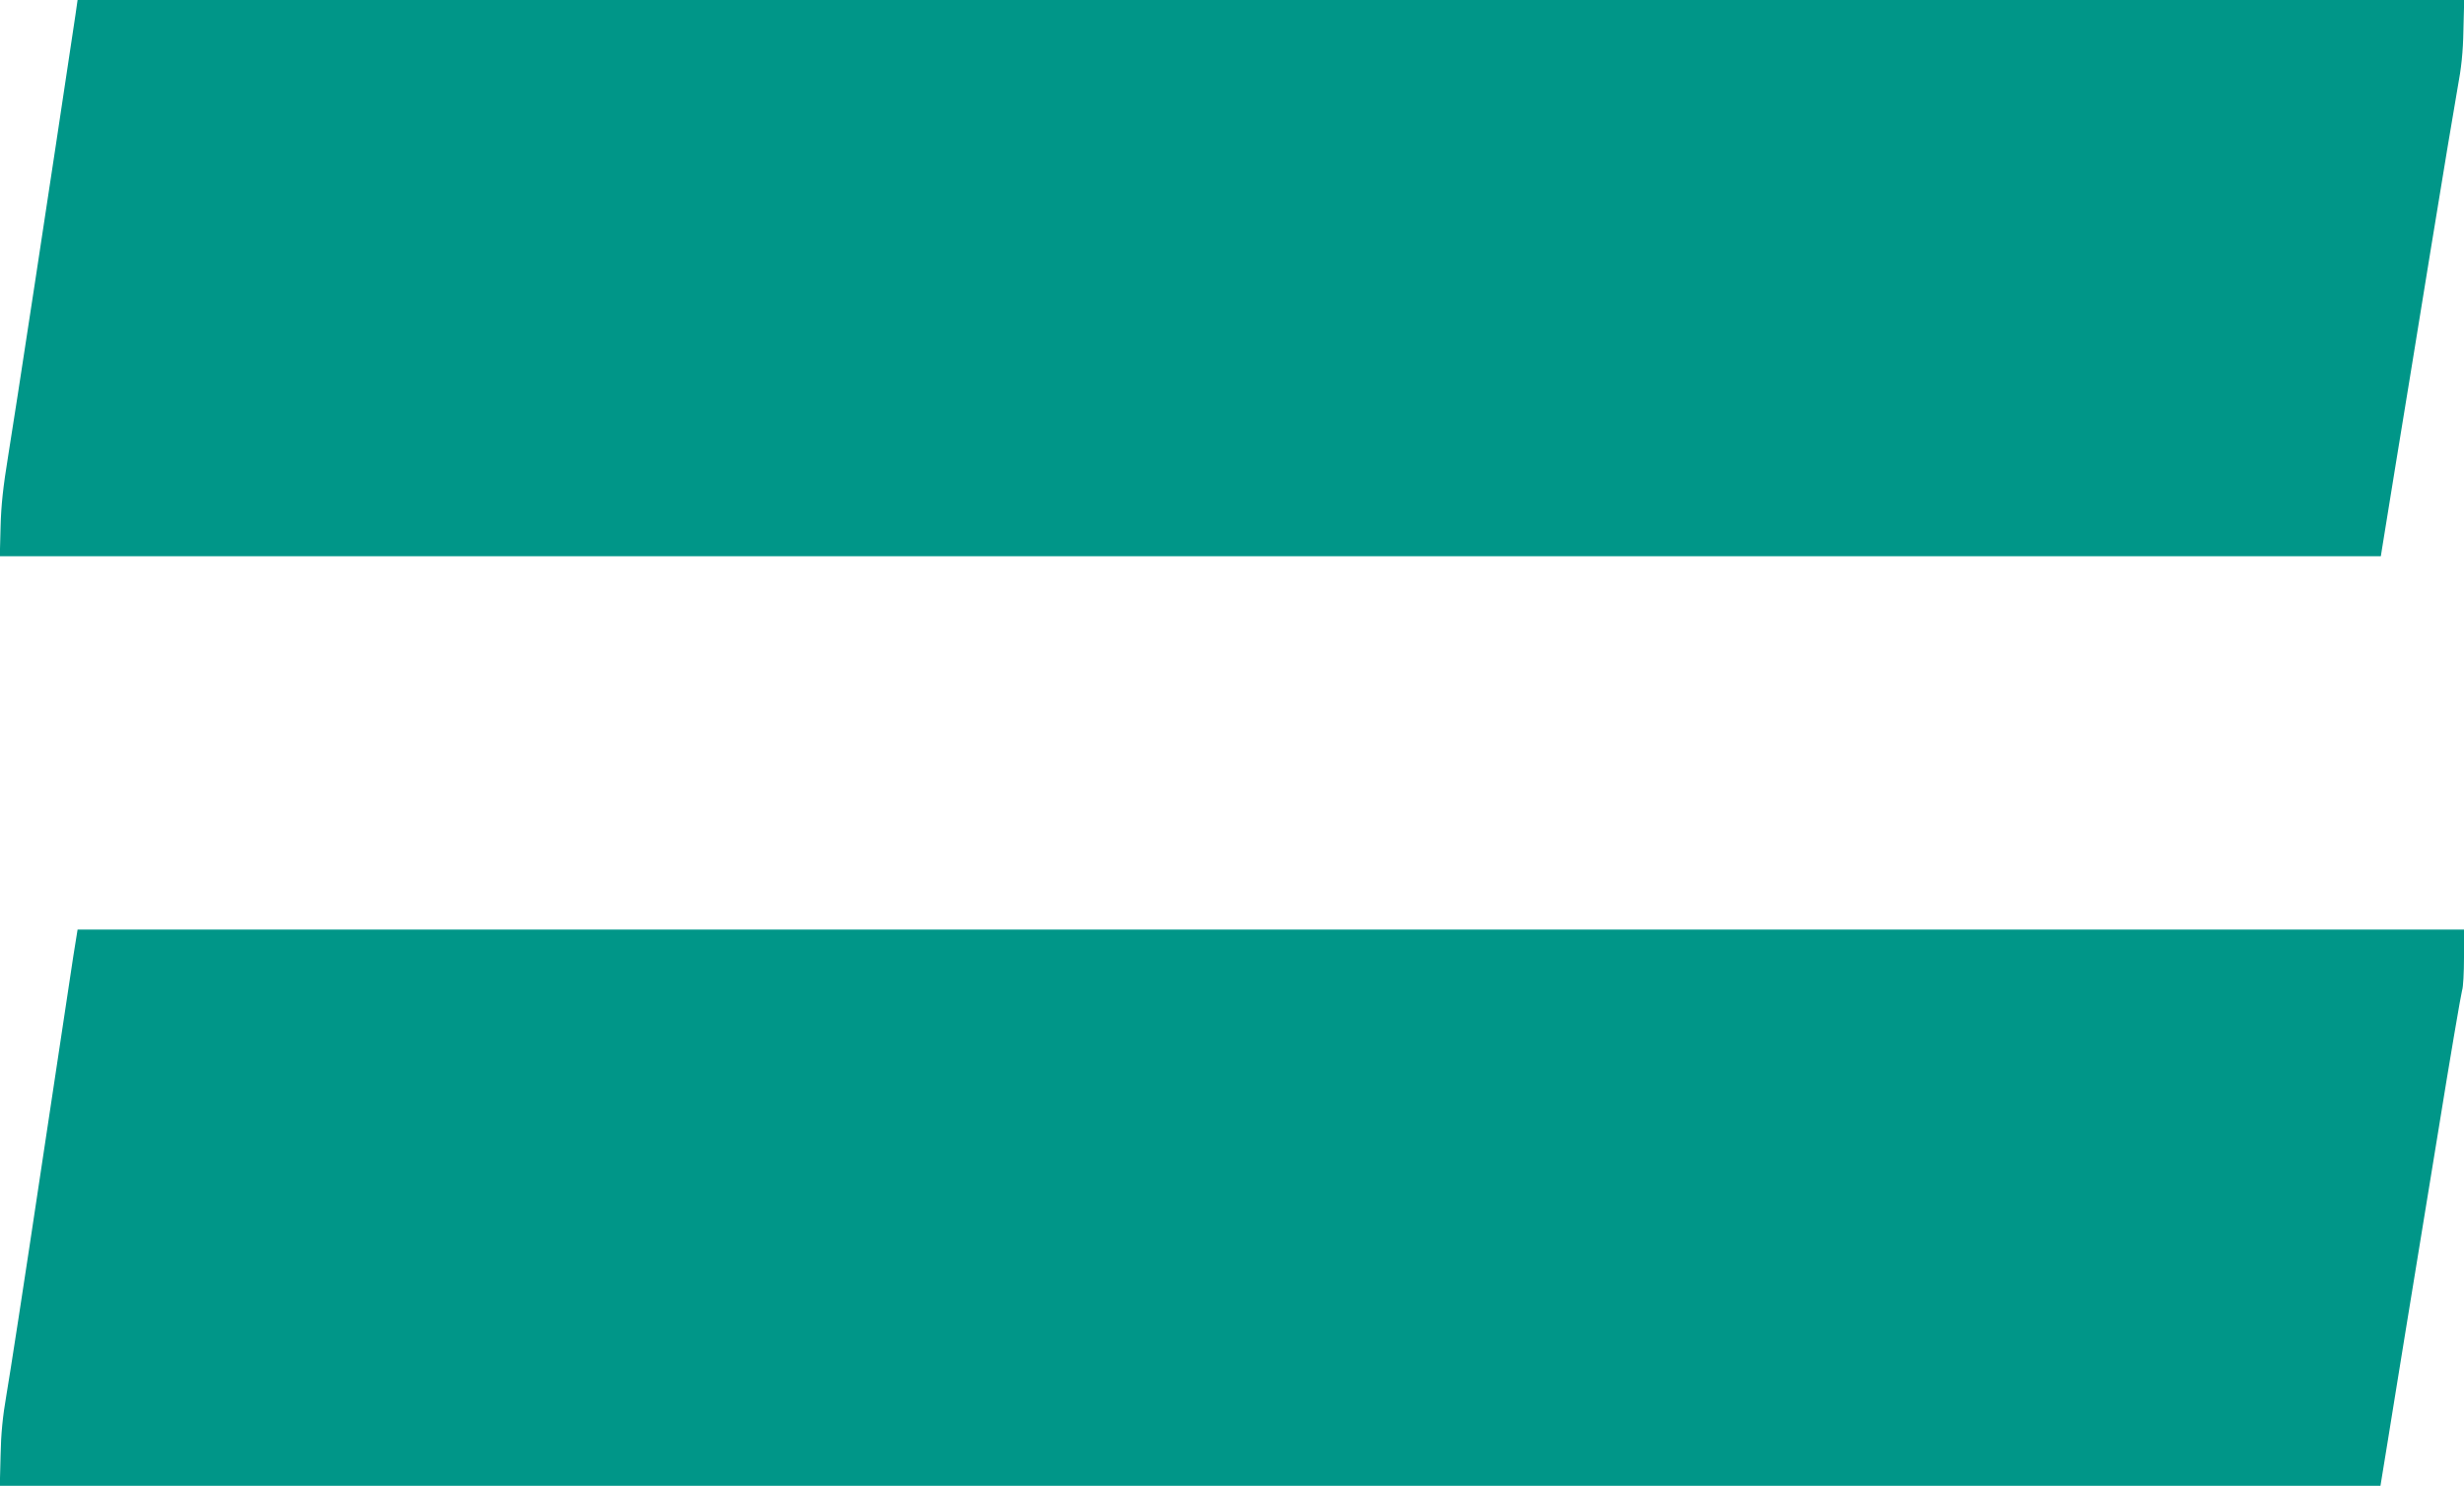
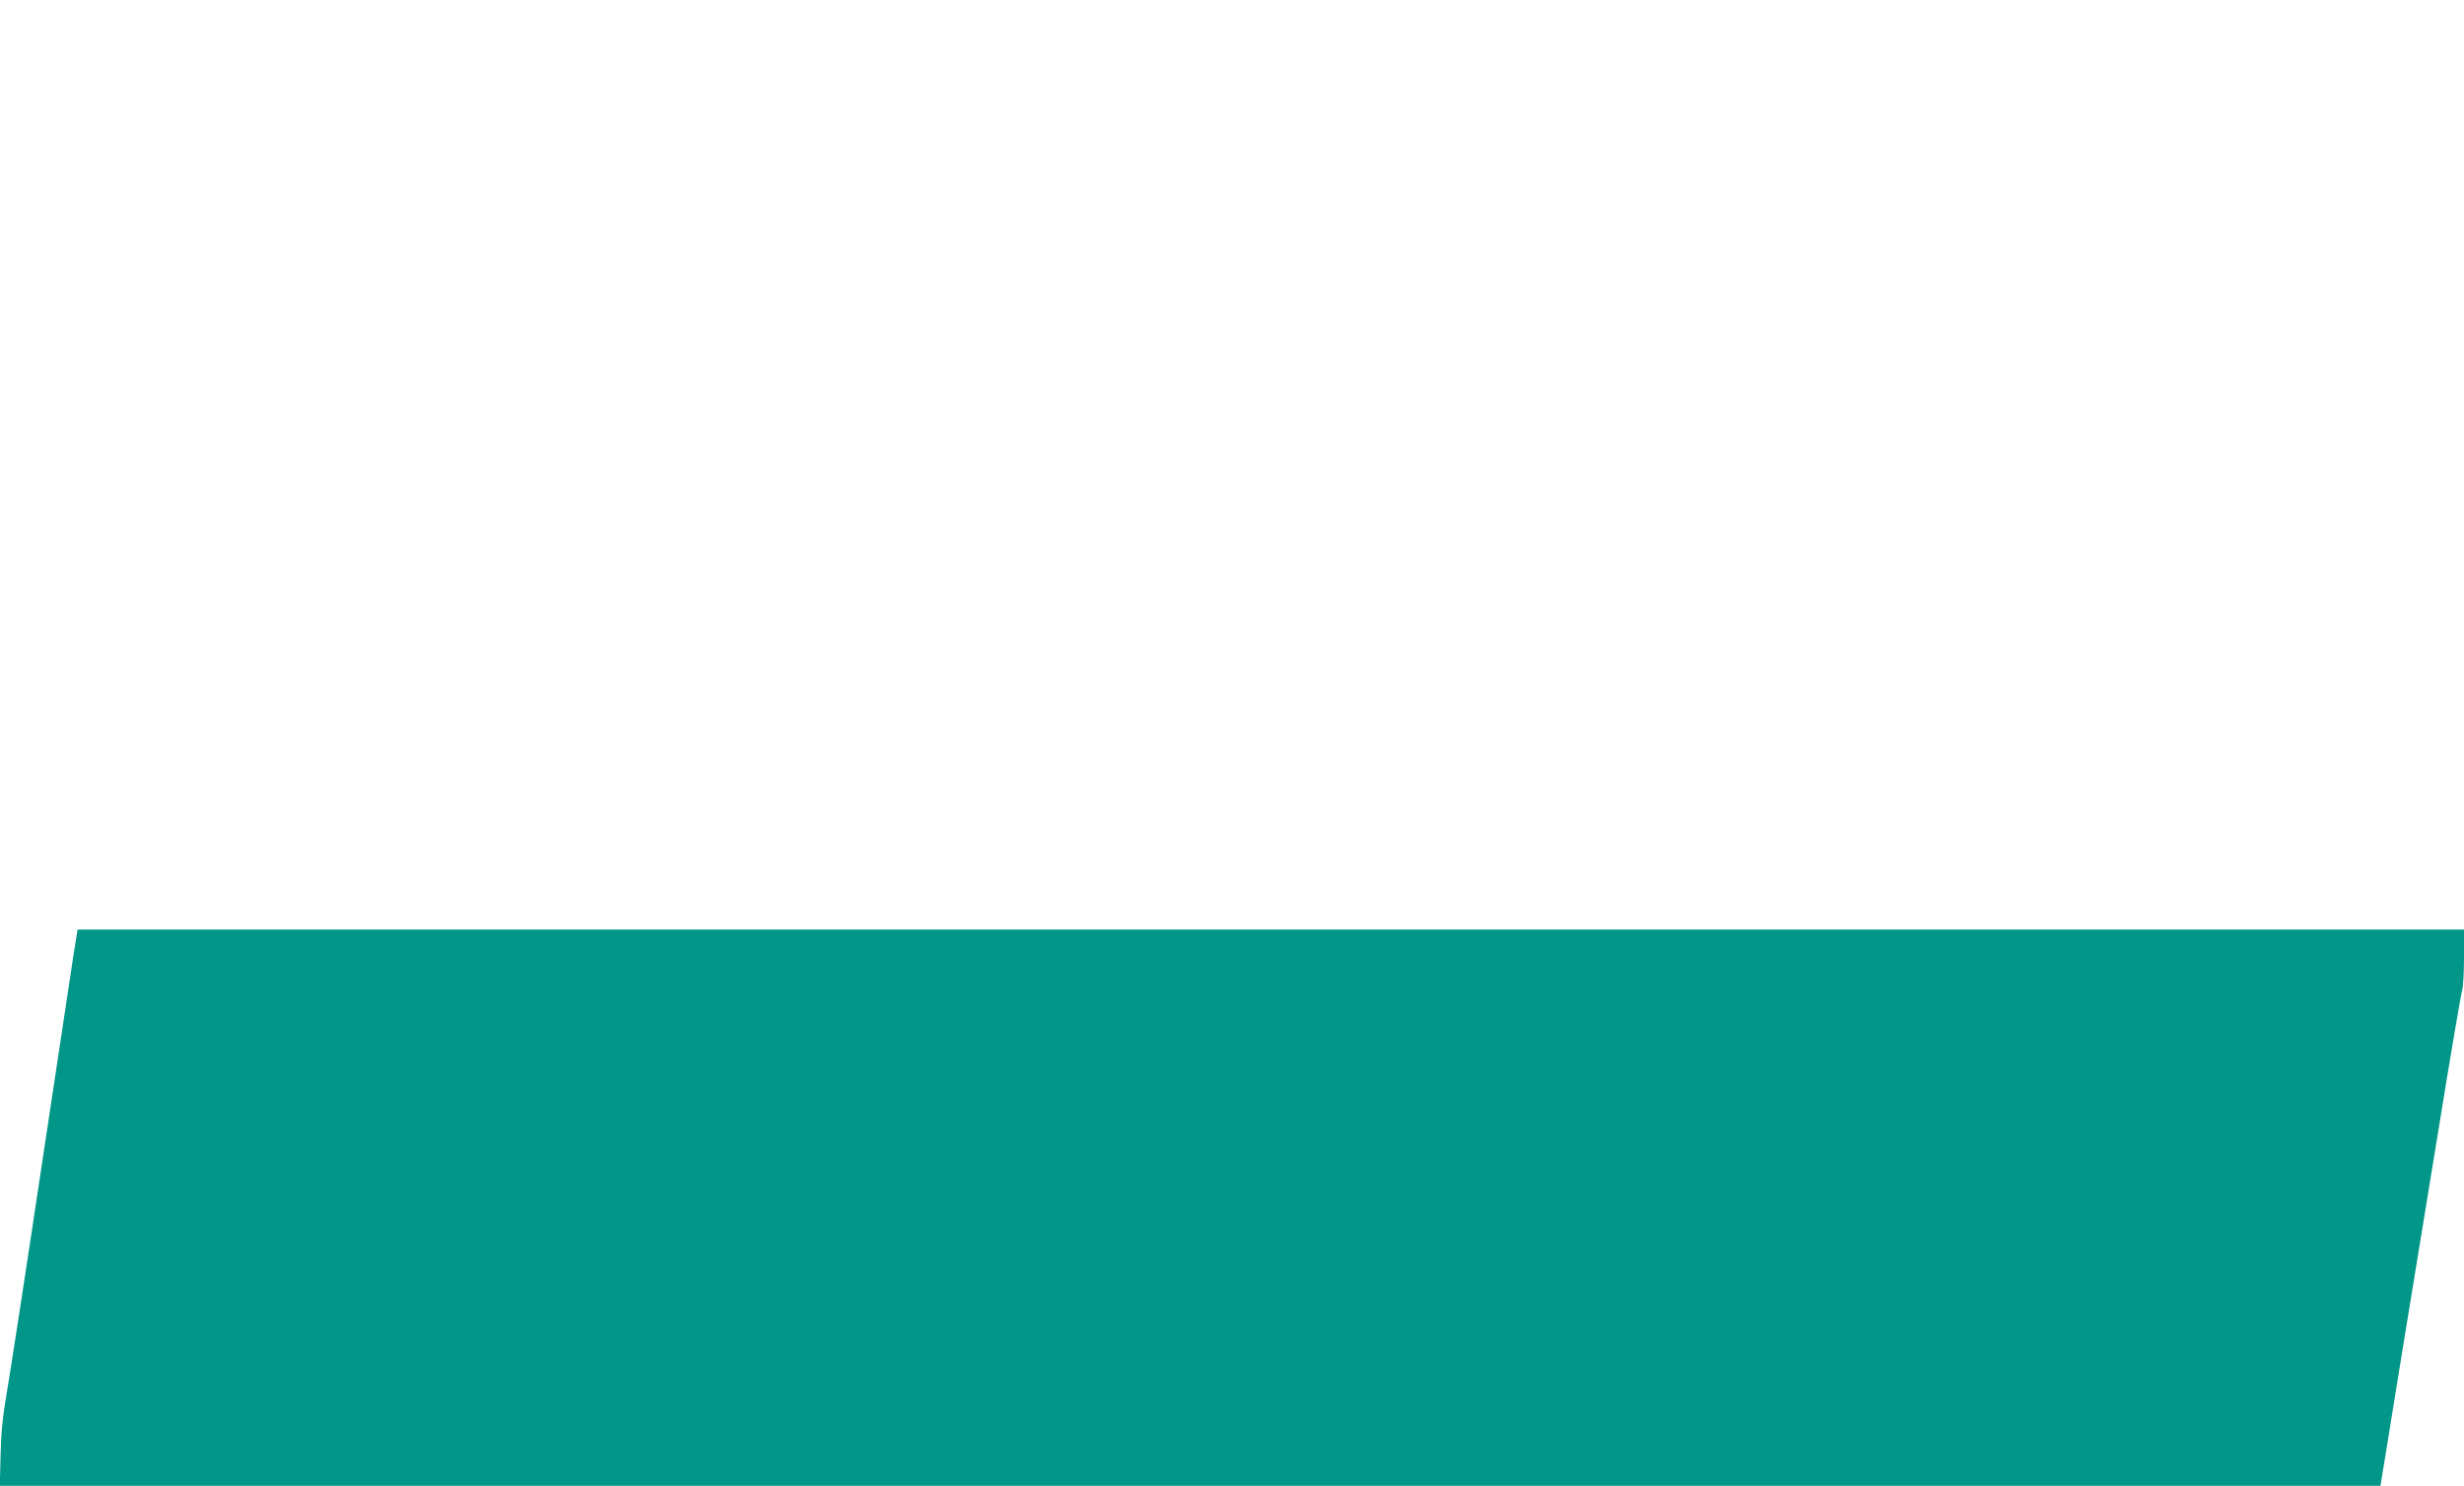
<svg xmlns="http://www.w3.org/2000/svg" version="1.0" width="1280pt" height="772pt" viewBox="0 0 1280 772" preserveAspectRatio="xMidYMid meet">
  <g transform="translate(0,772) scale(0.1,-0.1)" fill="#009688" stroke="none">
-     <path d="M392 7643 c-122 -816 -321 -2120 -349 -2288 -27 -166 -37 -258 -40 -372 l-4 -153 6185 0 6184 0 6 38 c3 20 35 215 70 432 36 217 117 717 181 1110 64 393 128 778 142 855 19 101 28 183 30 298 l4 157 -6199 0 -6199 0 -11 -77z" />
    <path d="M381 2753 c-11 -76 -88 -586 -171 -1133 -82 -547 -162 -1065 -177 -1150 -19 -109 -28 -201 -30 -312 l-4 -158 6183 0 6184 0 38 233 c20 127 62 381 91 562 30 182 106 650 170 1040 63 391 120 723 125 739 6 16 10 94 10 172 l0 144 -6199 0 -6198 0 -22 -137z" />
  </g>
</svg>